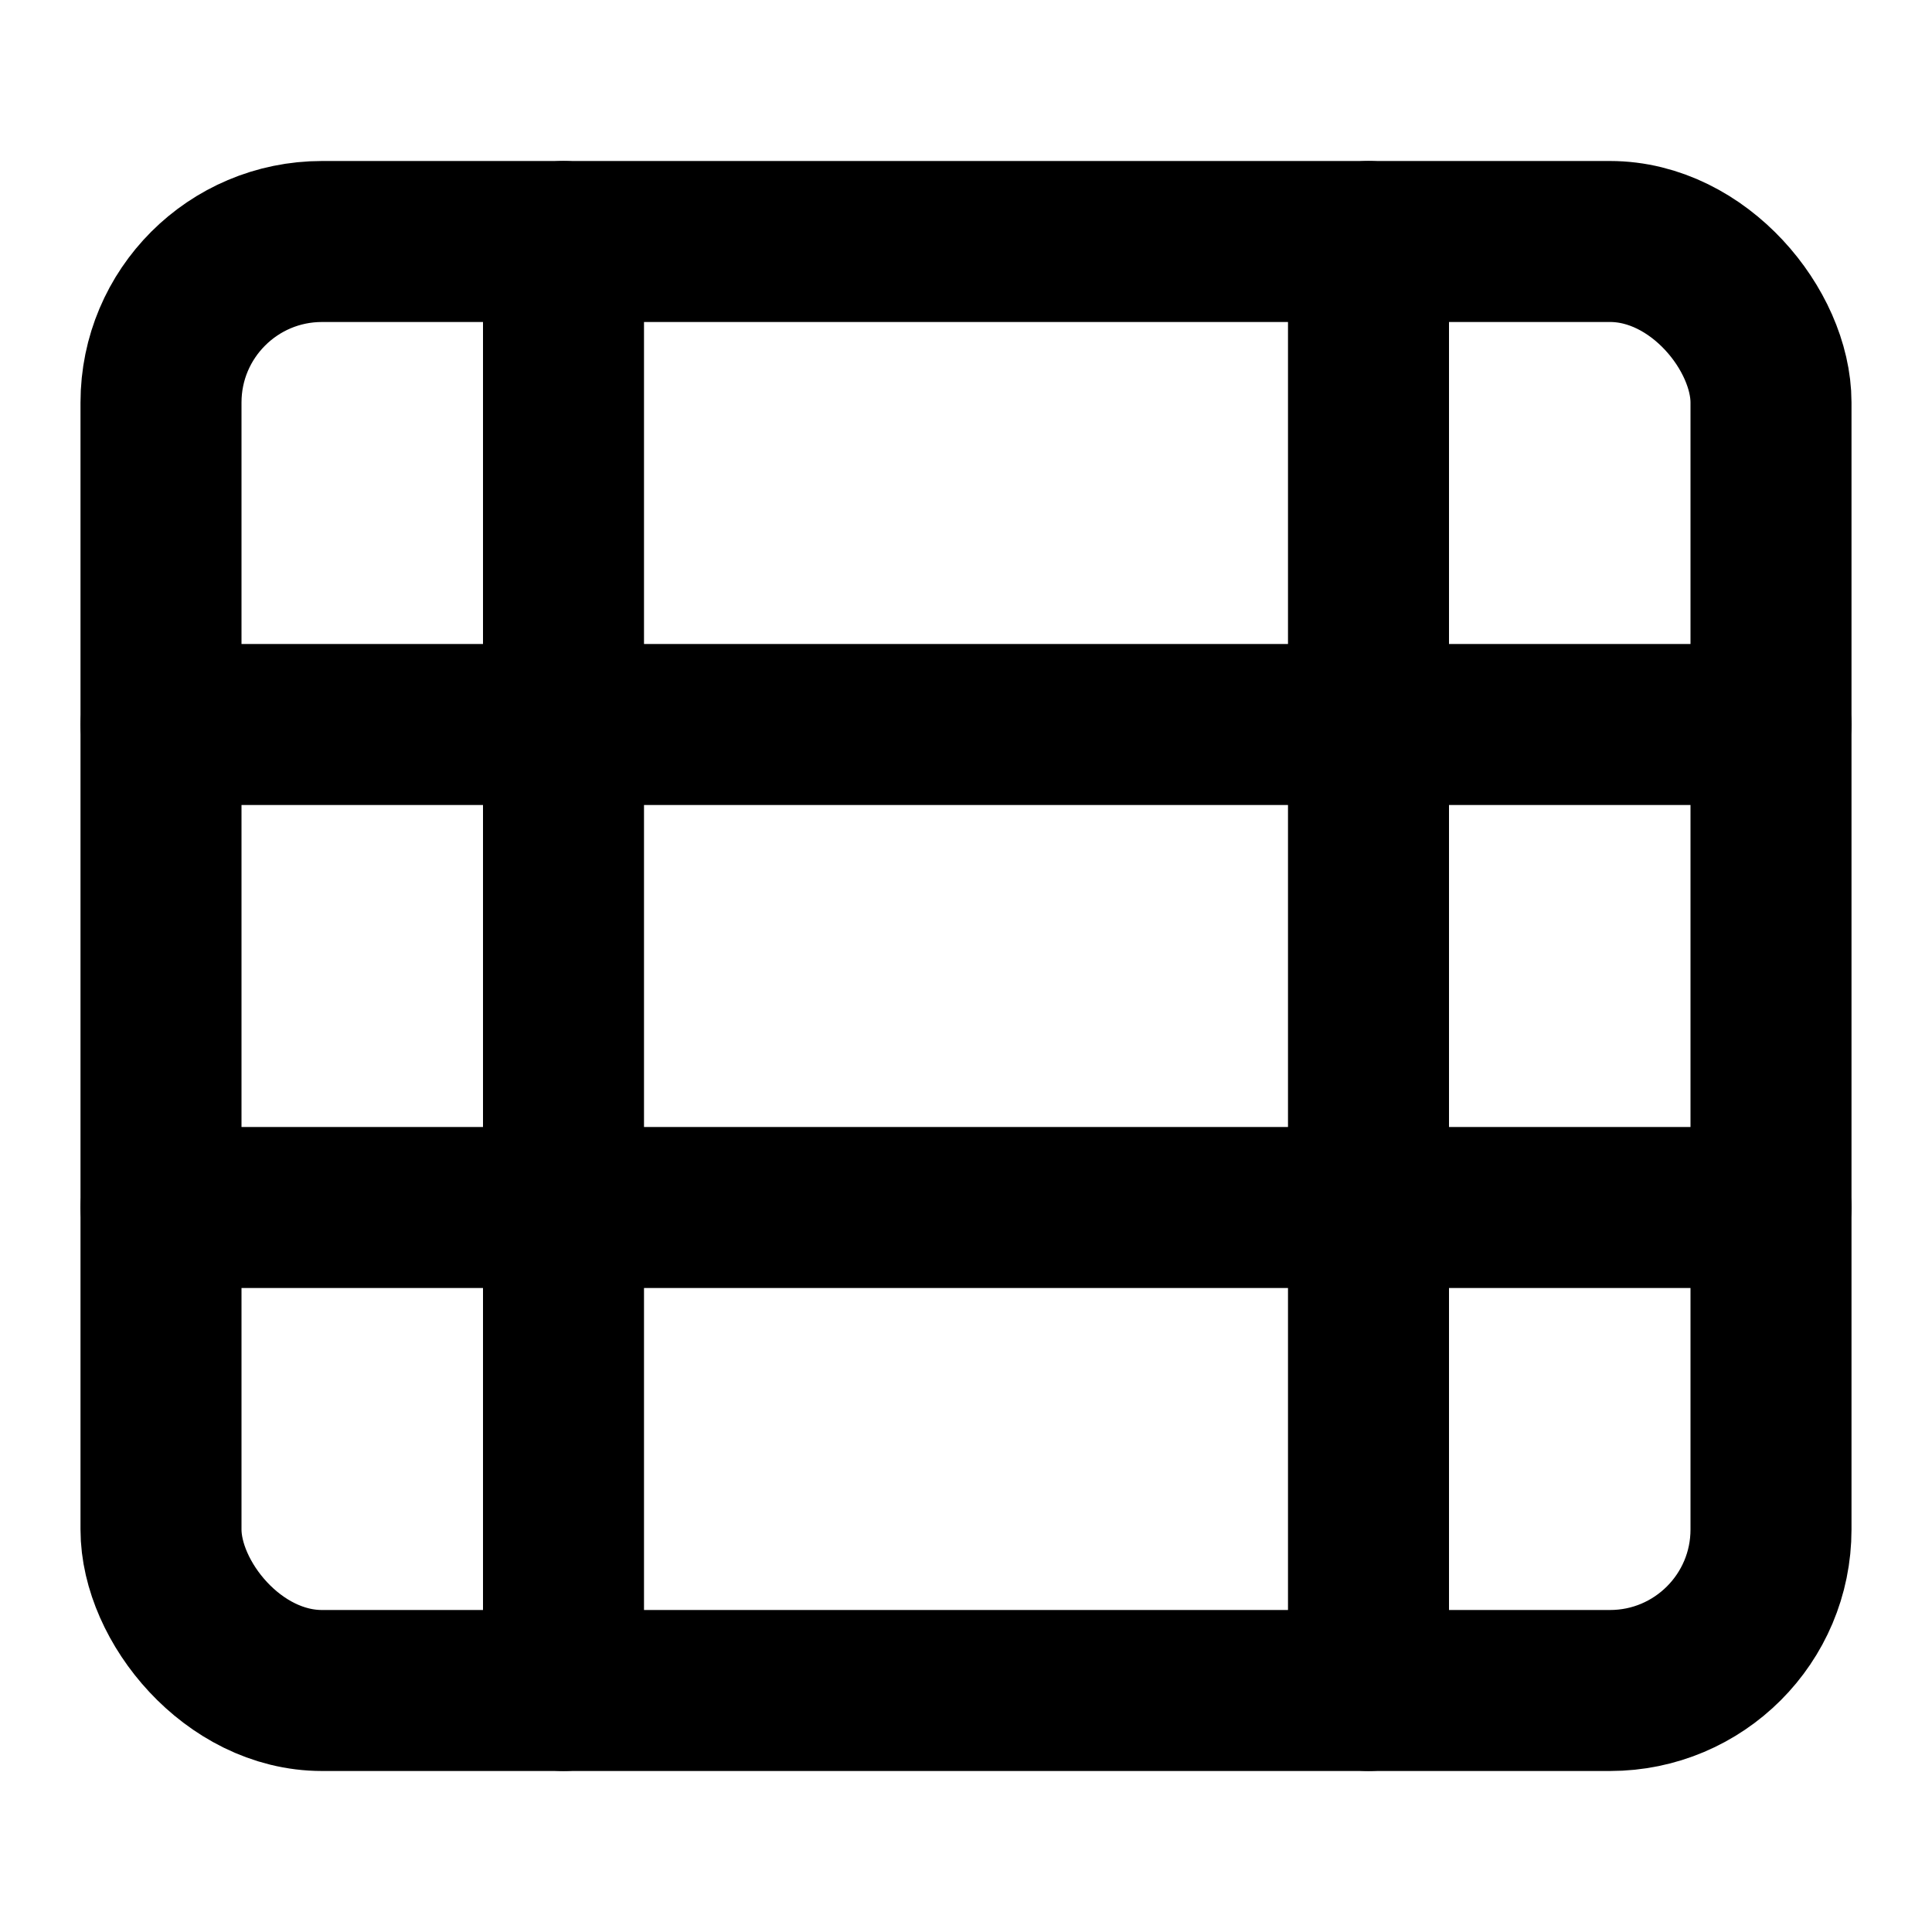
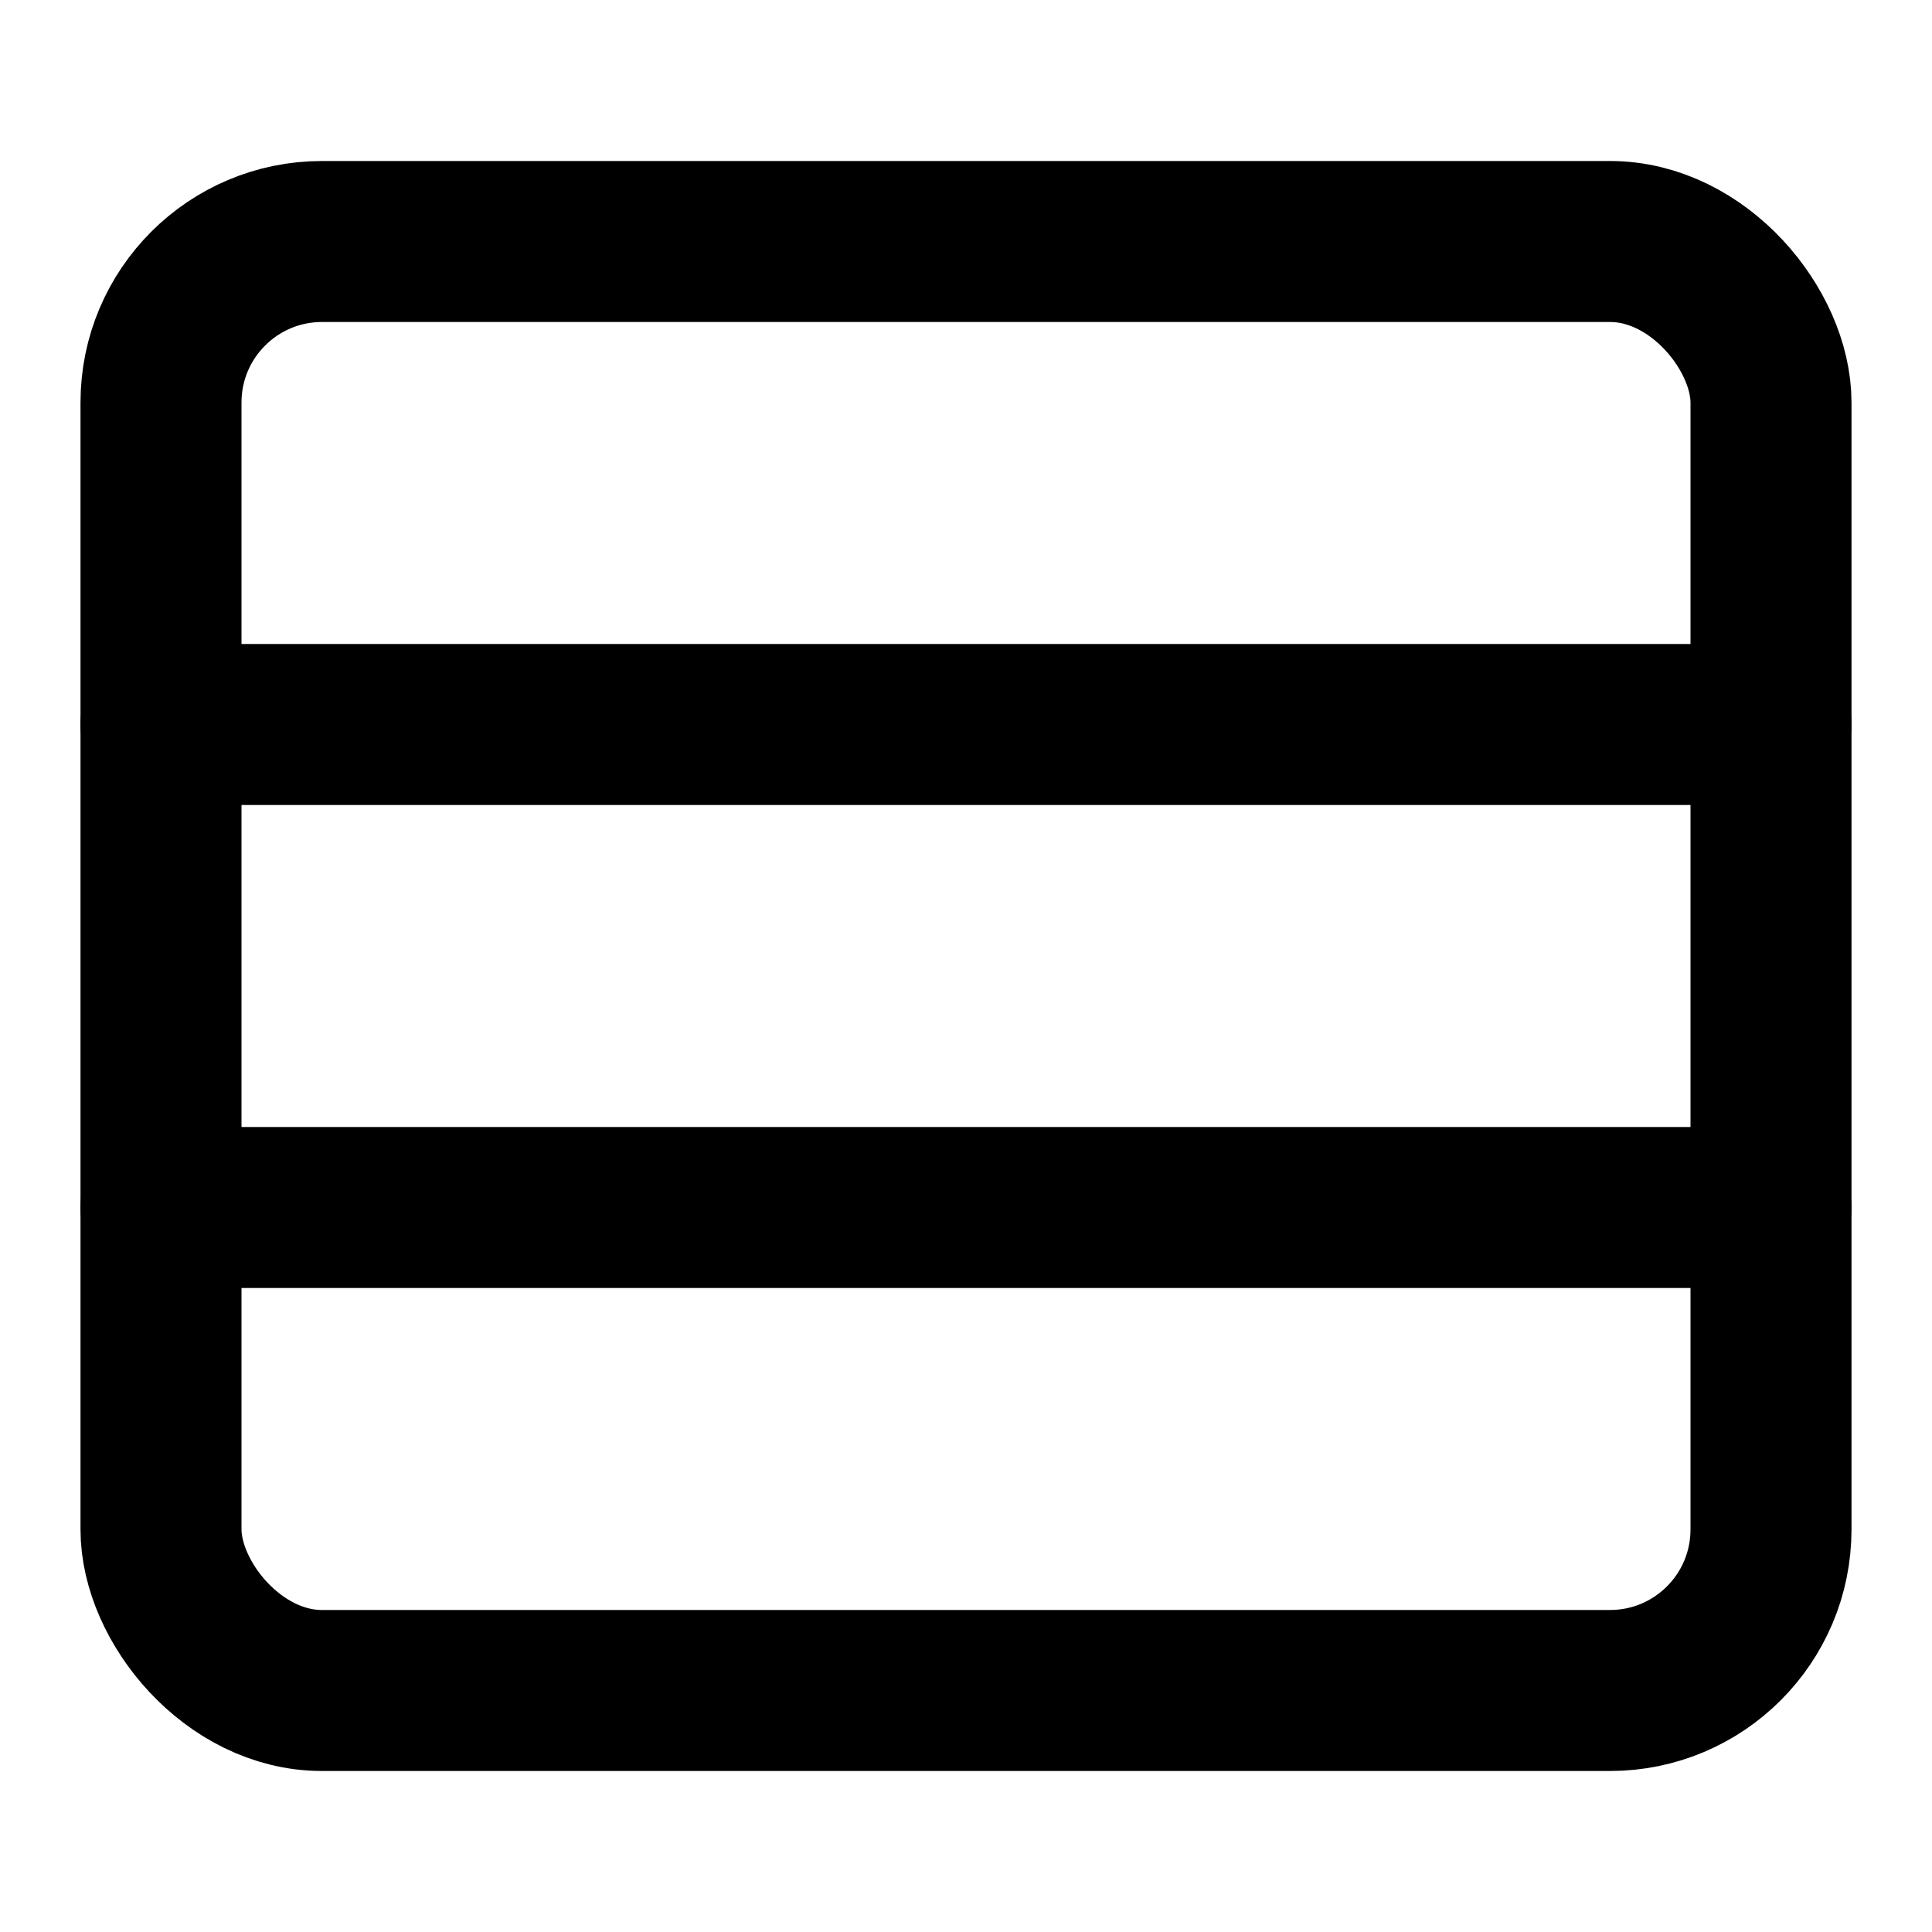
<svg xmlns="http://www.w3.org/2000/svg" viewBox="0 0 24 24" fill="none" stroke="currentColor" stroke-width="2" stroke-linecap="round" stroke-linejoin="round">
  <rect x="2" y="3" width="20" height="18" rx="2" ry="2" />
-   <path d="M7 3v18M17 3v18" />
  <path d="M2 9h20M2 15h20" />
</svg>